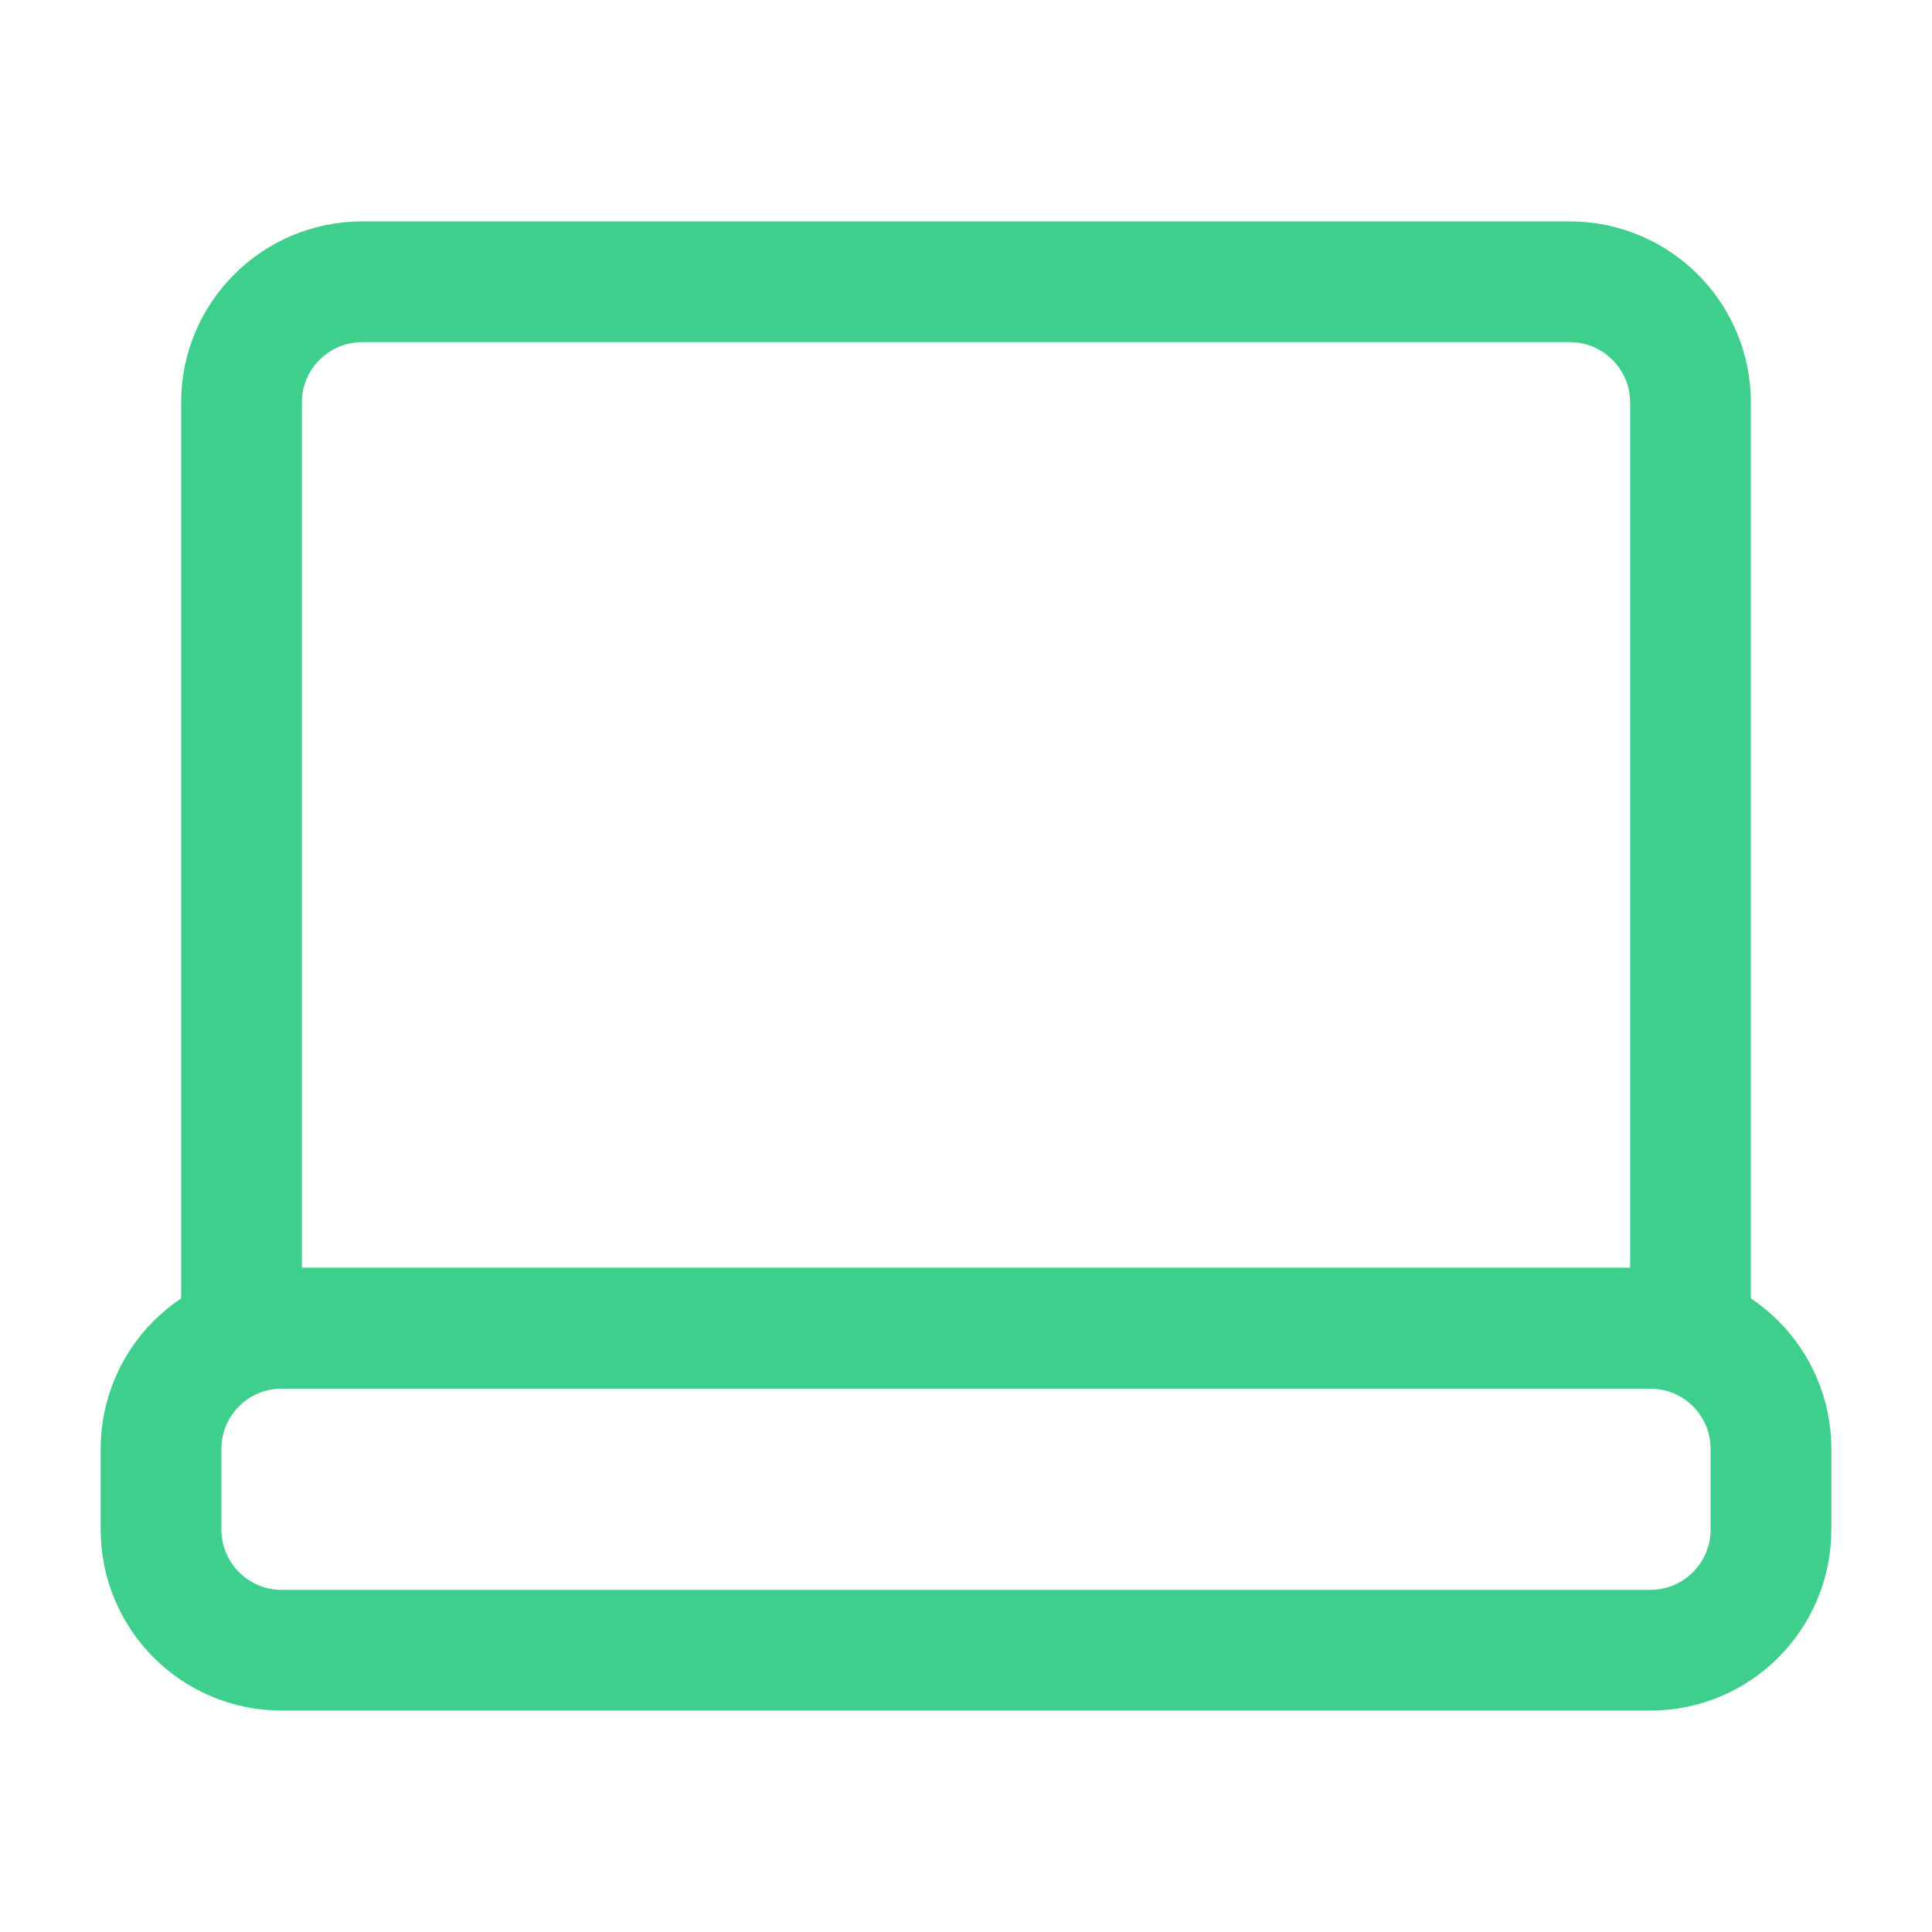
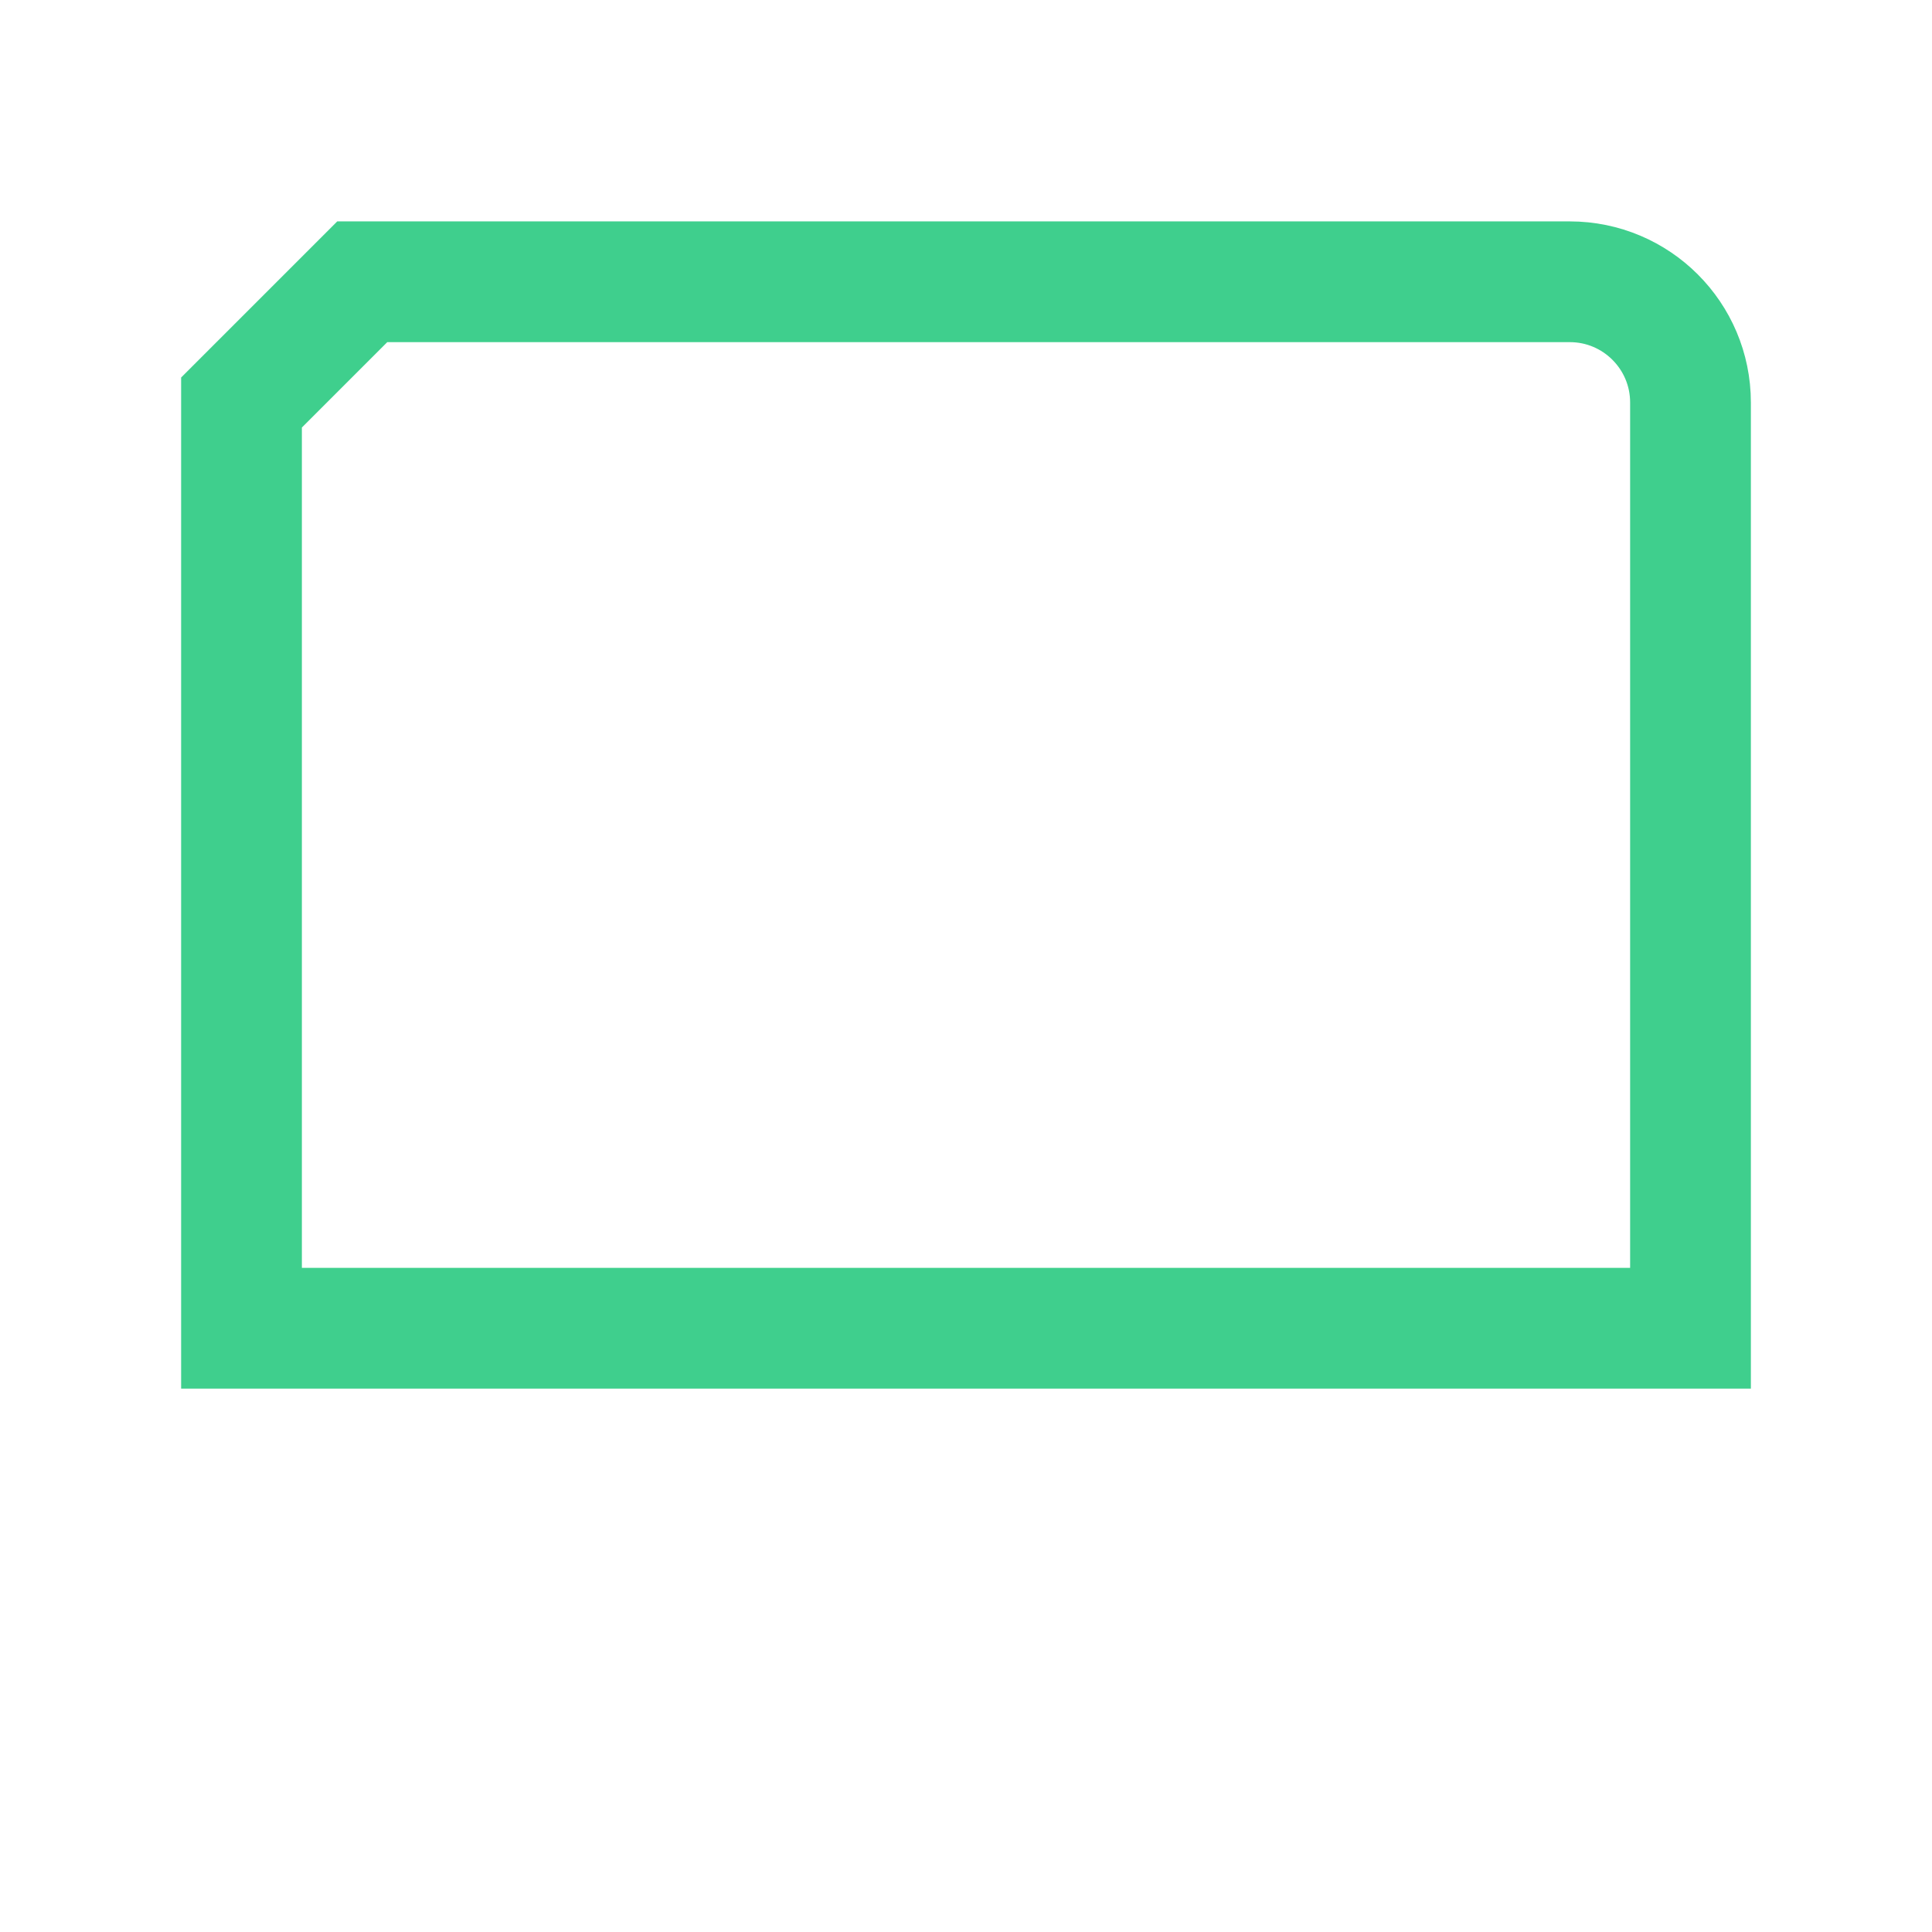
<svg xmlns="http://www.w3.org/2000/svg" width="32" height="32" viewBox="0 0 32 32" fill="none">
-   <path d="M2.667 25.333V24C2.667 22.895 3.562 22 4.667 22H27.333C28.438 22 29.333 22.895 29.333 24V25.333C29.333 26.438 28.438 27.333 27.333 27.333H4.667C3.562 27.333 2.667 26.438 2.667 25.333Z" stroke="#3FCF8D" stroke-width="2" stroke-linecap="round" />
-   <path d="M4 6.667V22H28V6.667C28 5.562 27.104 4.667 26 4.667H6C4.895 4.667 4 5.562 4 6.667Z" stroke="#3FCF8D" stroke-width="2" stroke-linecap="round" />
+   <path d="M4 6.667V22H28V6.667C28 5.562 27.104 4.667 26 4.667H6Z" stroke="#3FCF8D" stroke-width="2" stroke-linecap="round" />
</svg>